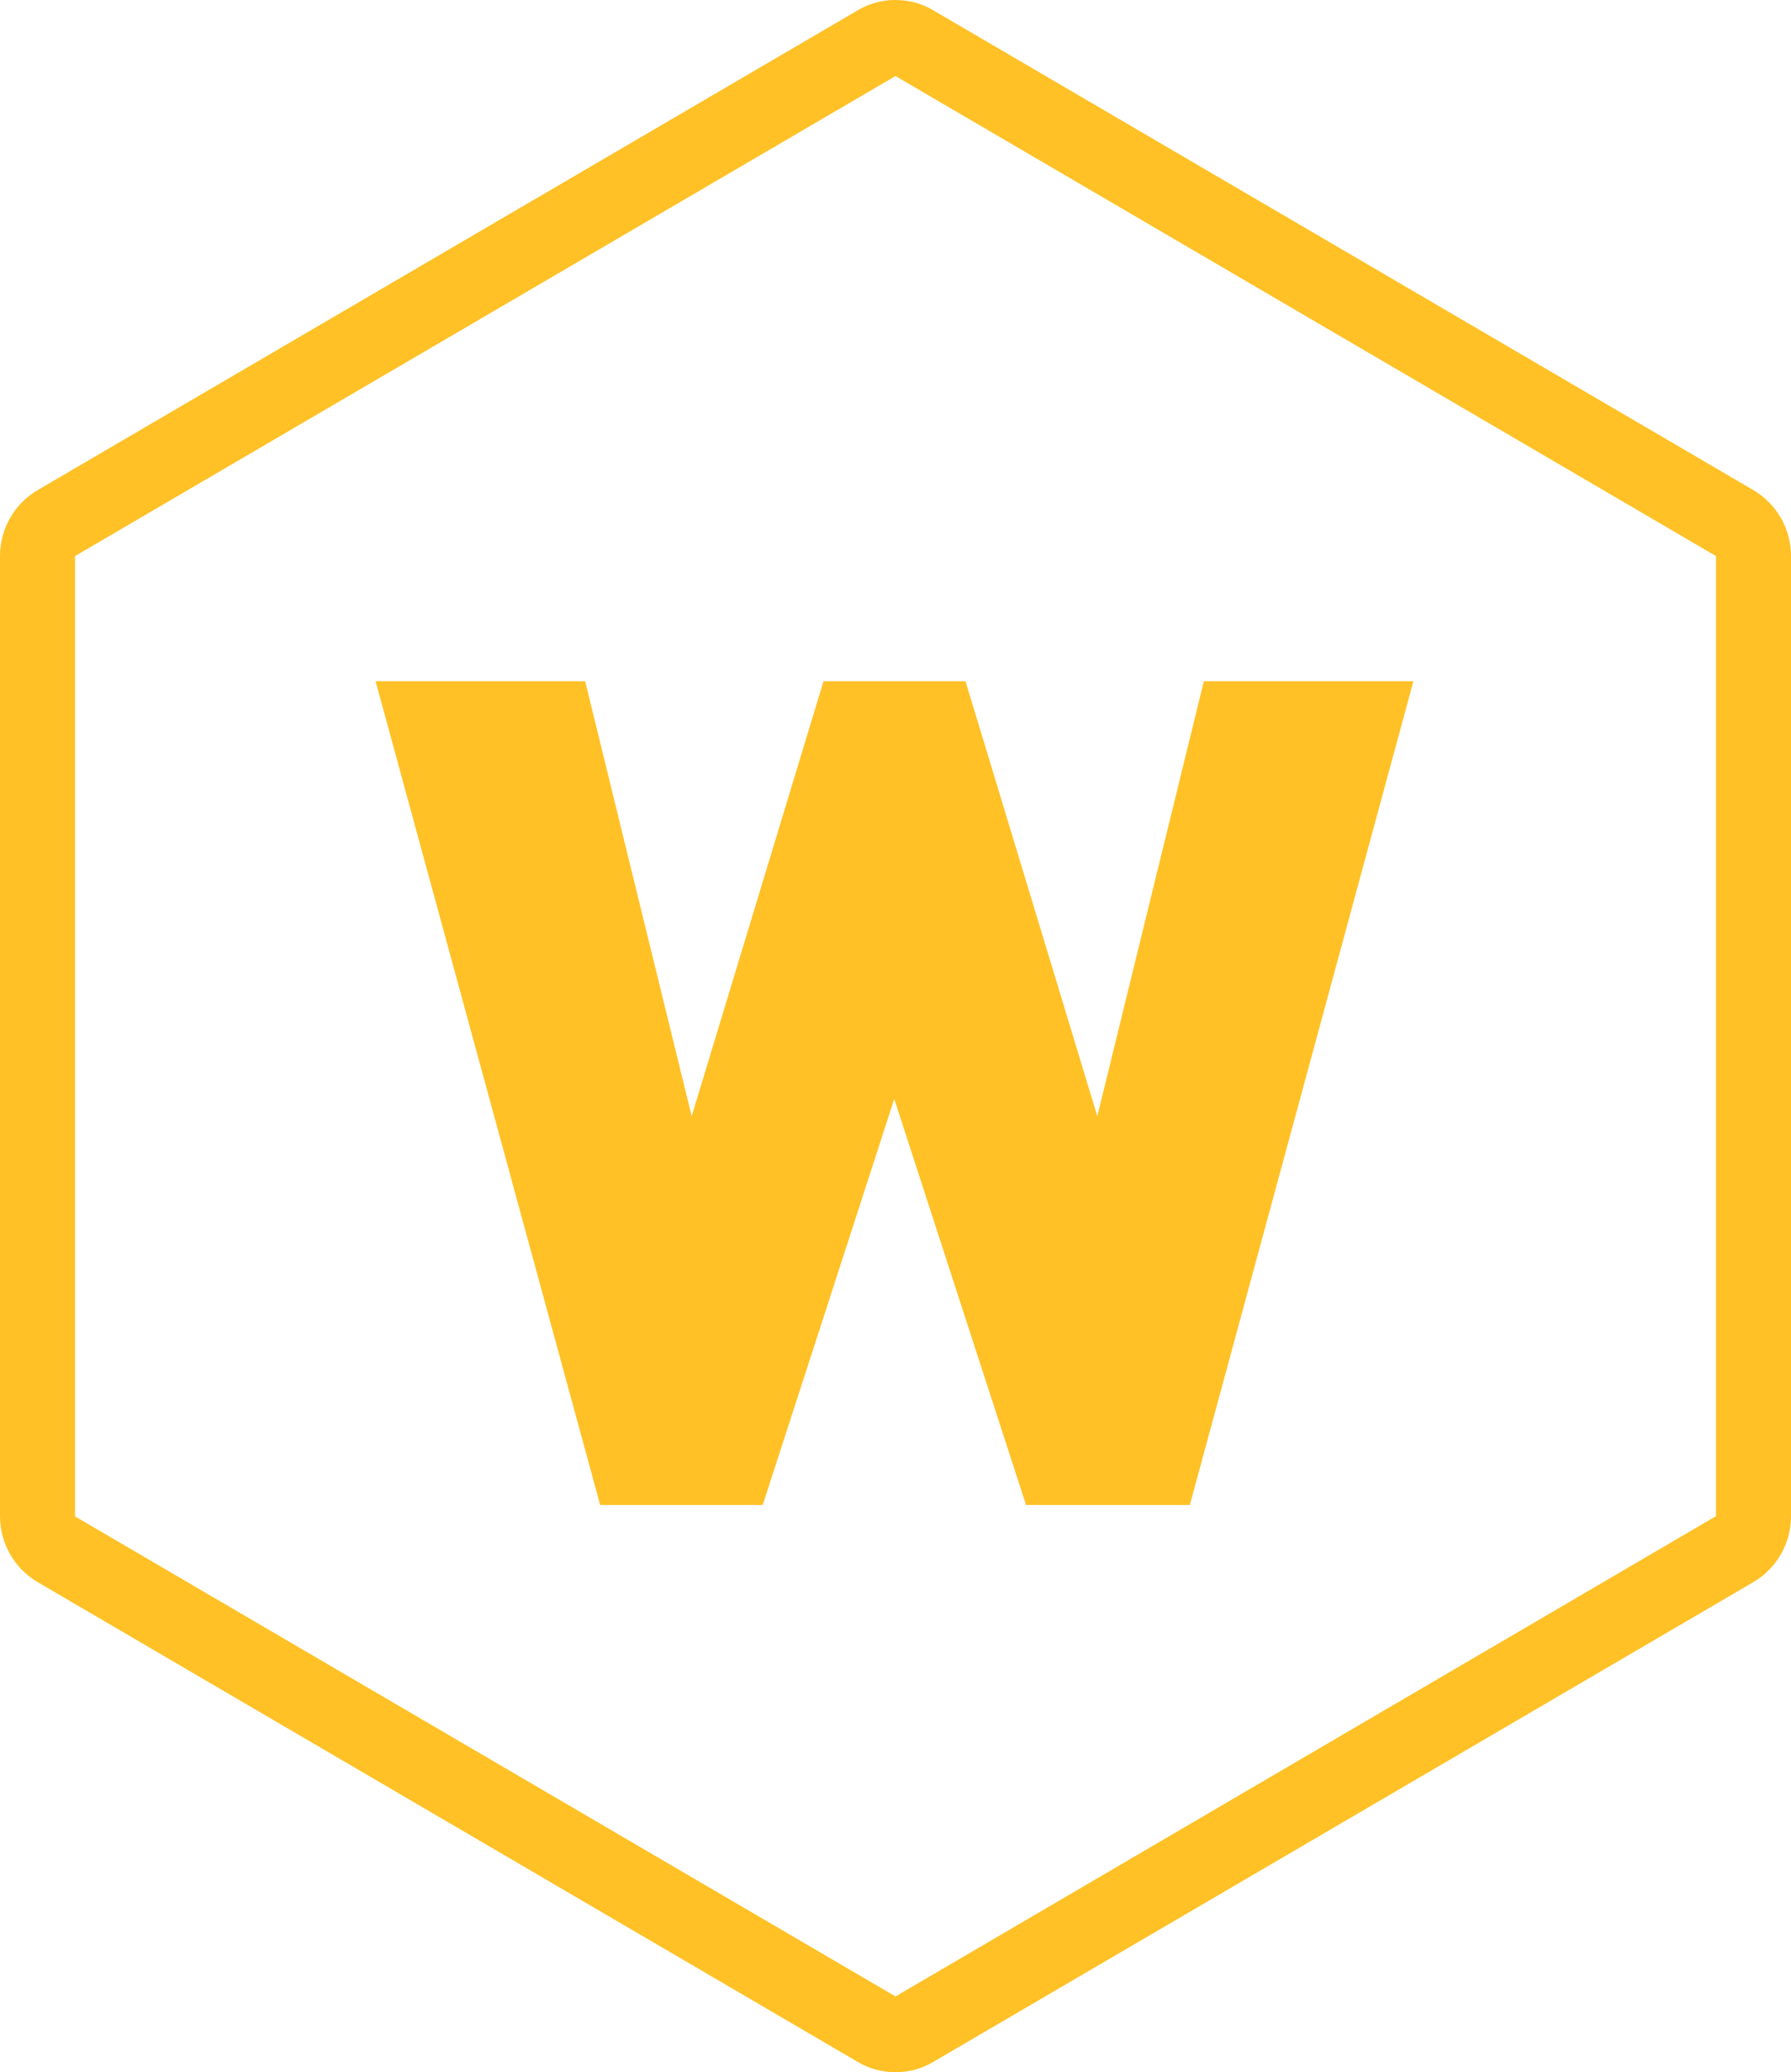
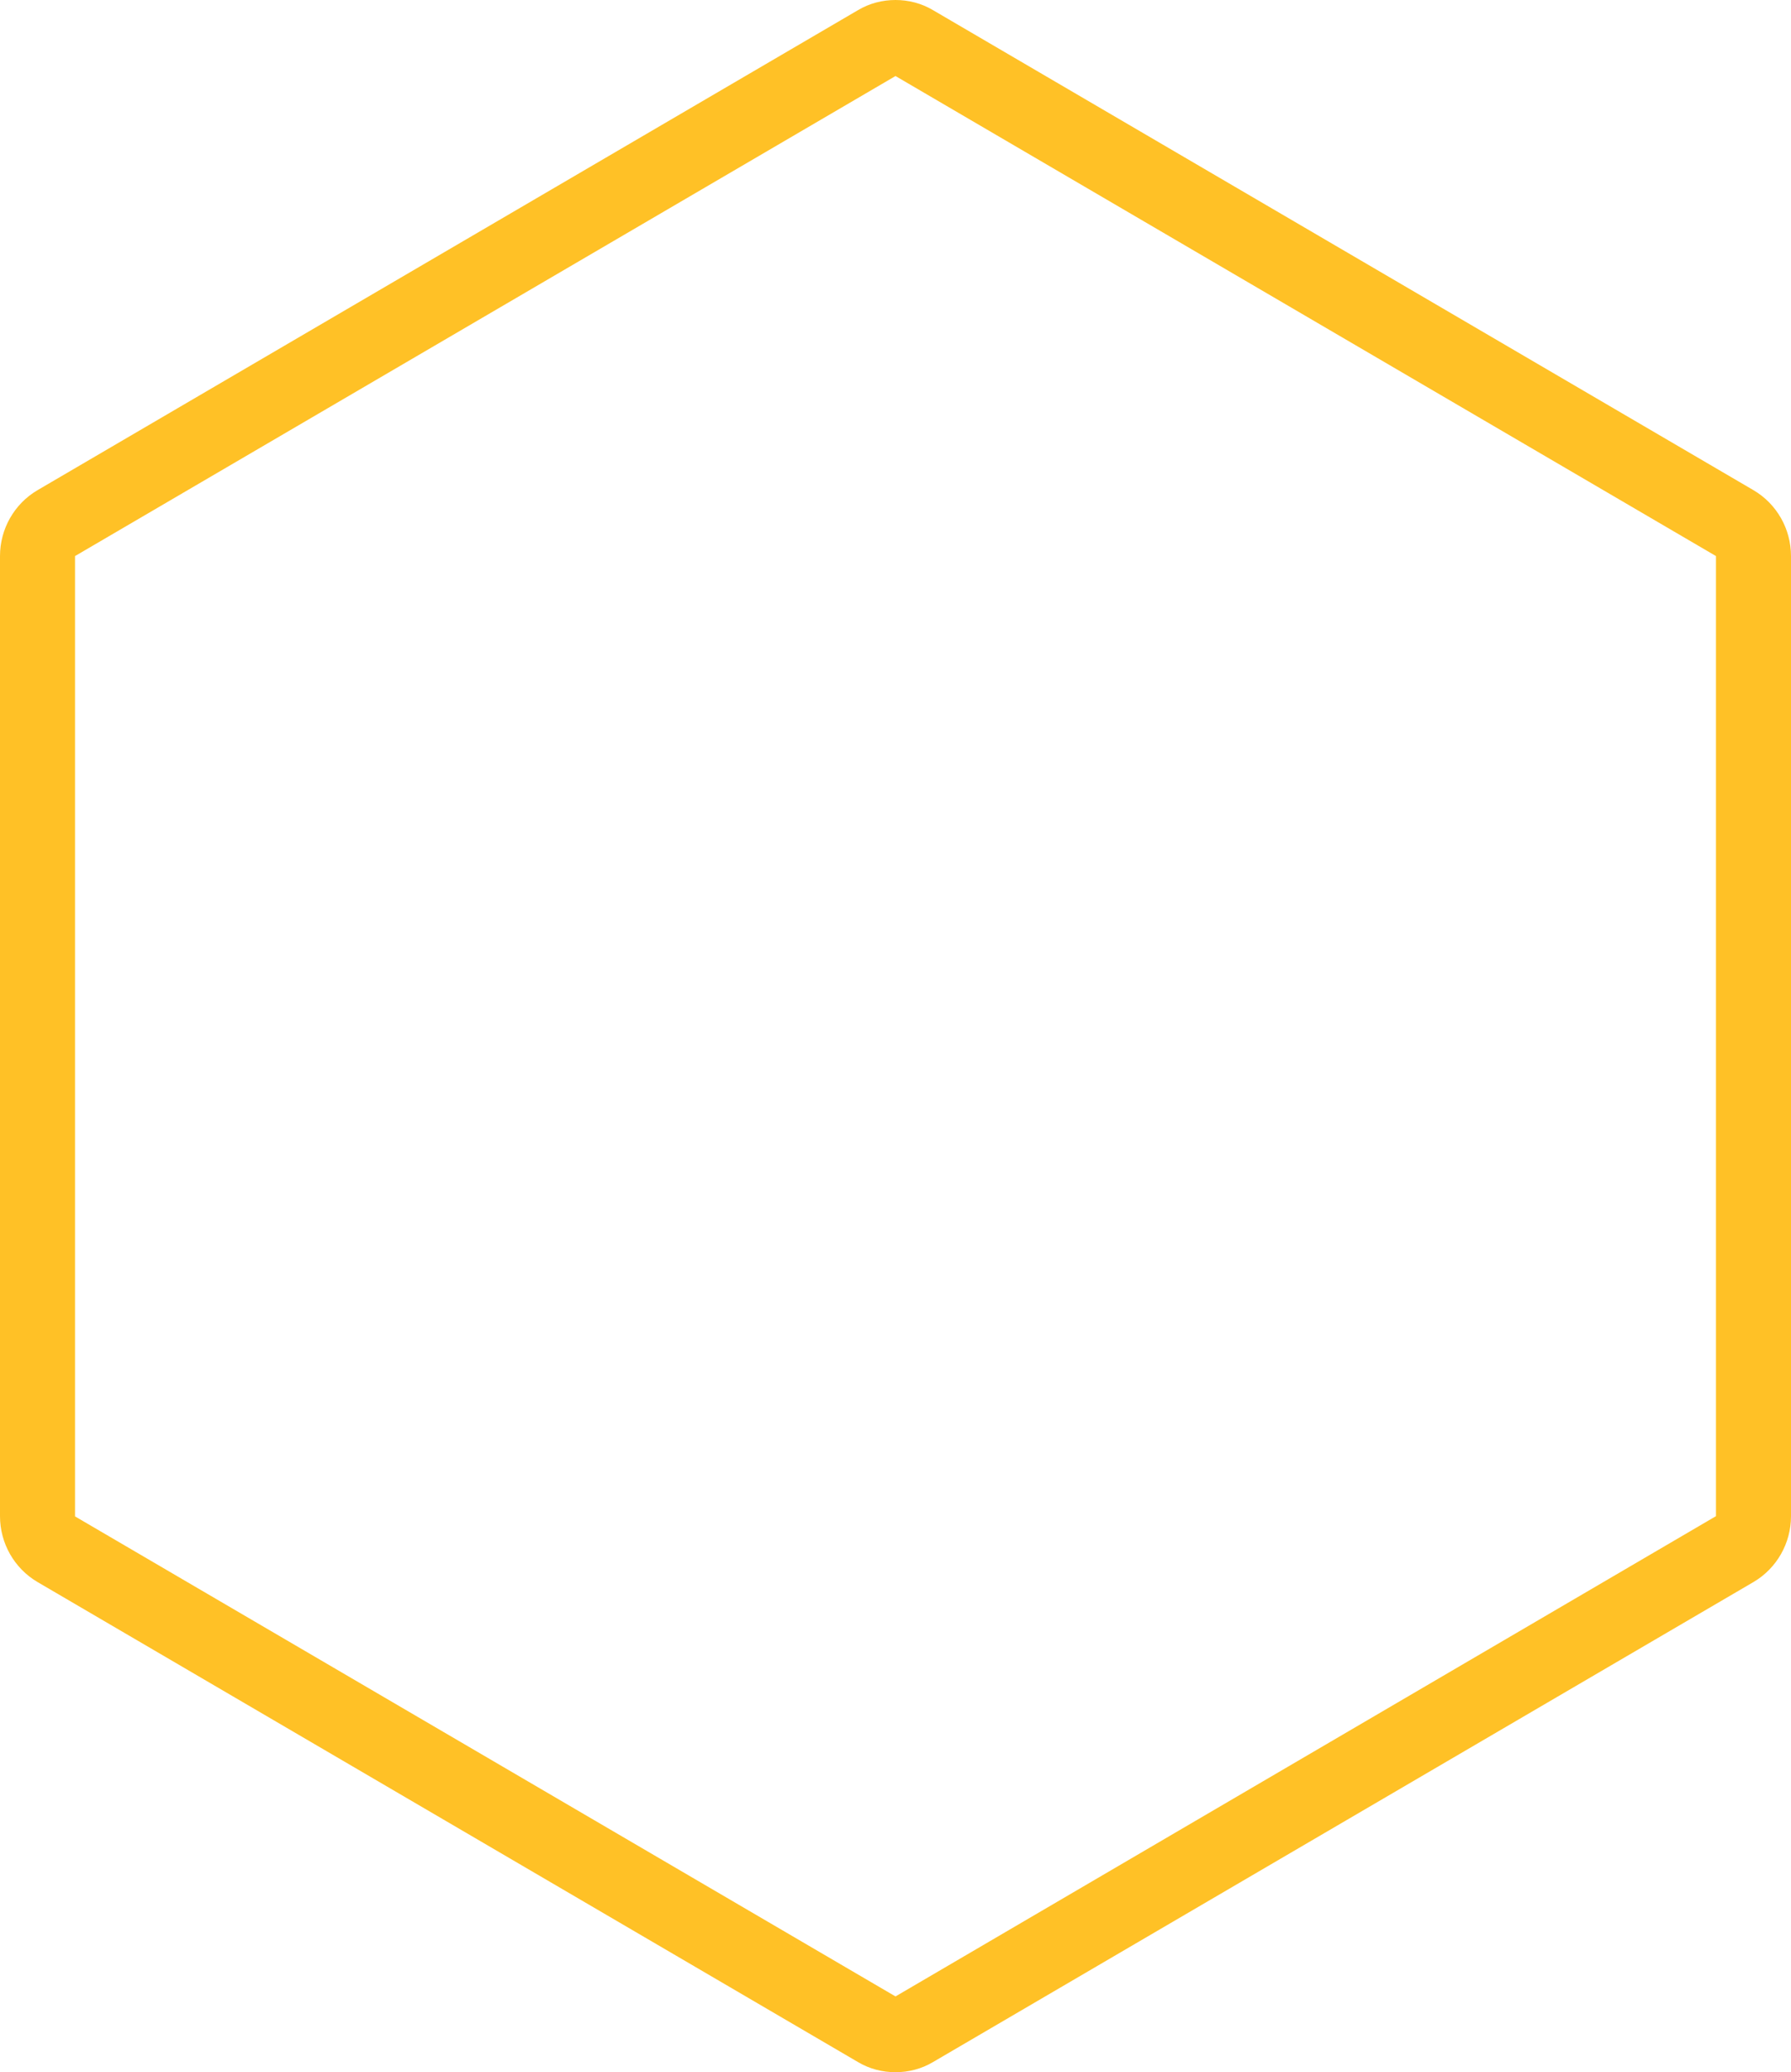
<svg xmlns="http://www.w3.org/2000/svg" width="115" height="133" viewBox="0 0 115 133" fill="none">
-   <path d="M76.399 96.594H65.882L57.42 70.534L48.974 96.594H38.537L24.117 43.726H37.573L44.413 71.64L52.876 43.726H61.996L70.458 71.64L77.298 43.726H90.754L76.399 96.594Z" fill="#FFC126" />
  <path d="M57.5 4.88L110.183 35.69V97.31L57.5 128.136L4.817 97.326V35.69L57.5 4.88ZM57.5 0C56.665 0 55.83 0.211 55.092 0.651L2.409 31.461C0.915 32.339 0 33.95 0 35.69V97.31C0 99.05 0.915 100.661 2.409 101.539L55.092 132.349C55.83 132.789 56.665 133 57.5 133C58.335 133 59.17 132.789 59.908 132.349L112.591 101.539C114.085 100.661 115 99.05 115 97.31V35.69C115 33.95 114.085 32.339 112.591 31.461L59.908 0.651C59.17 0.211 58.335 0 57.5 0Z" fill="#FFC126" />
</svg>